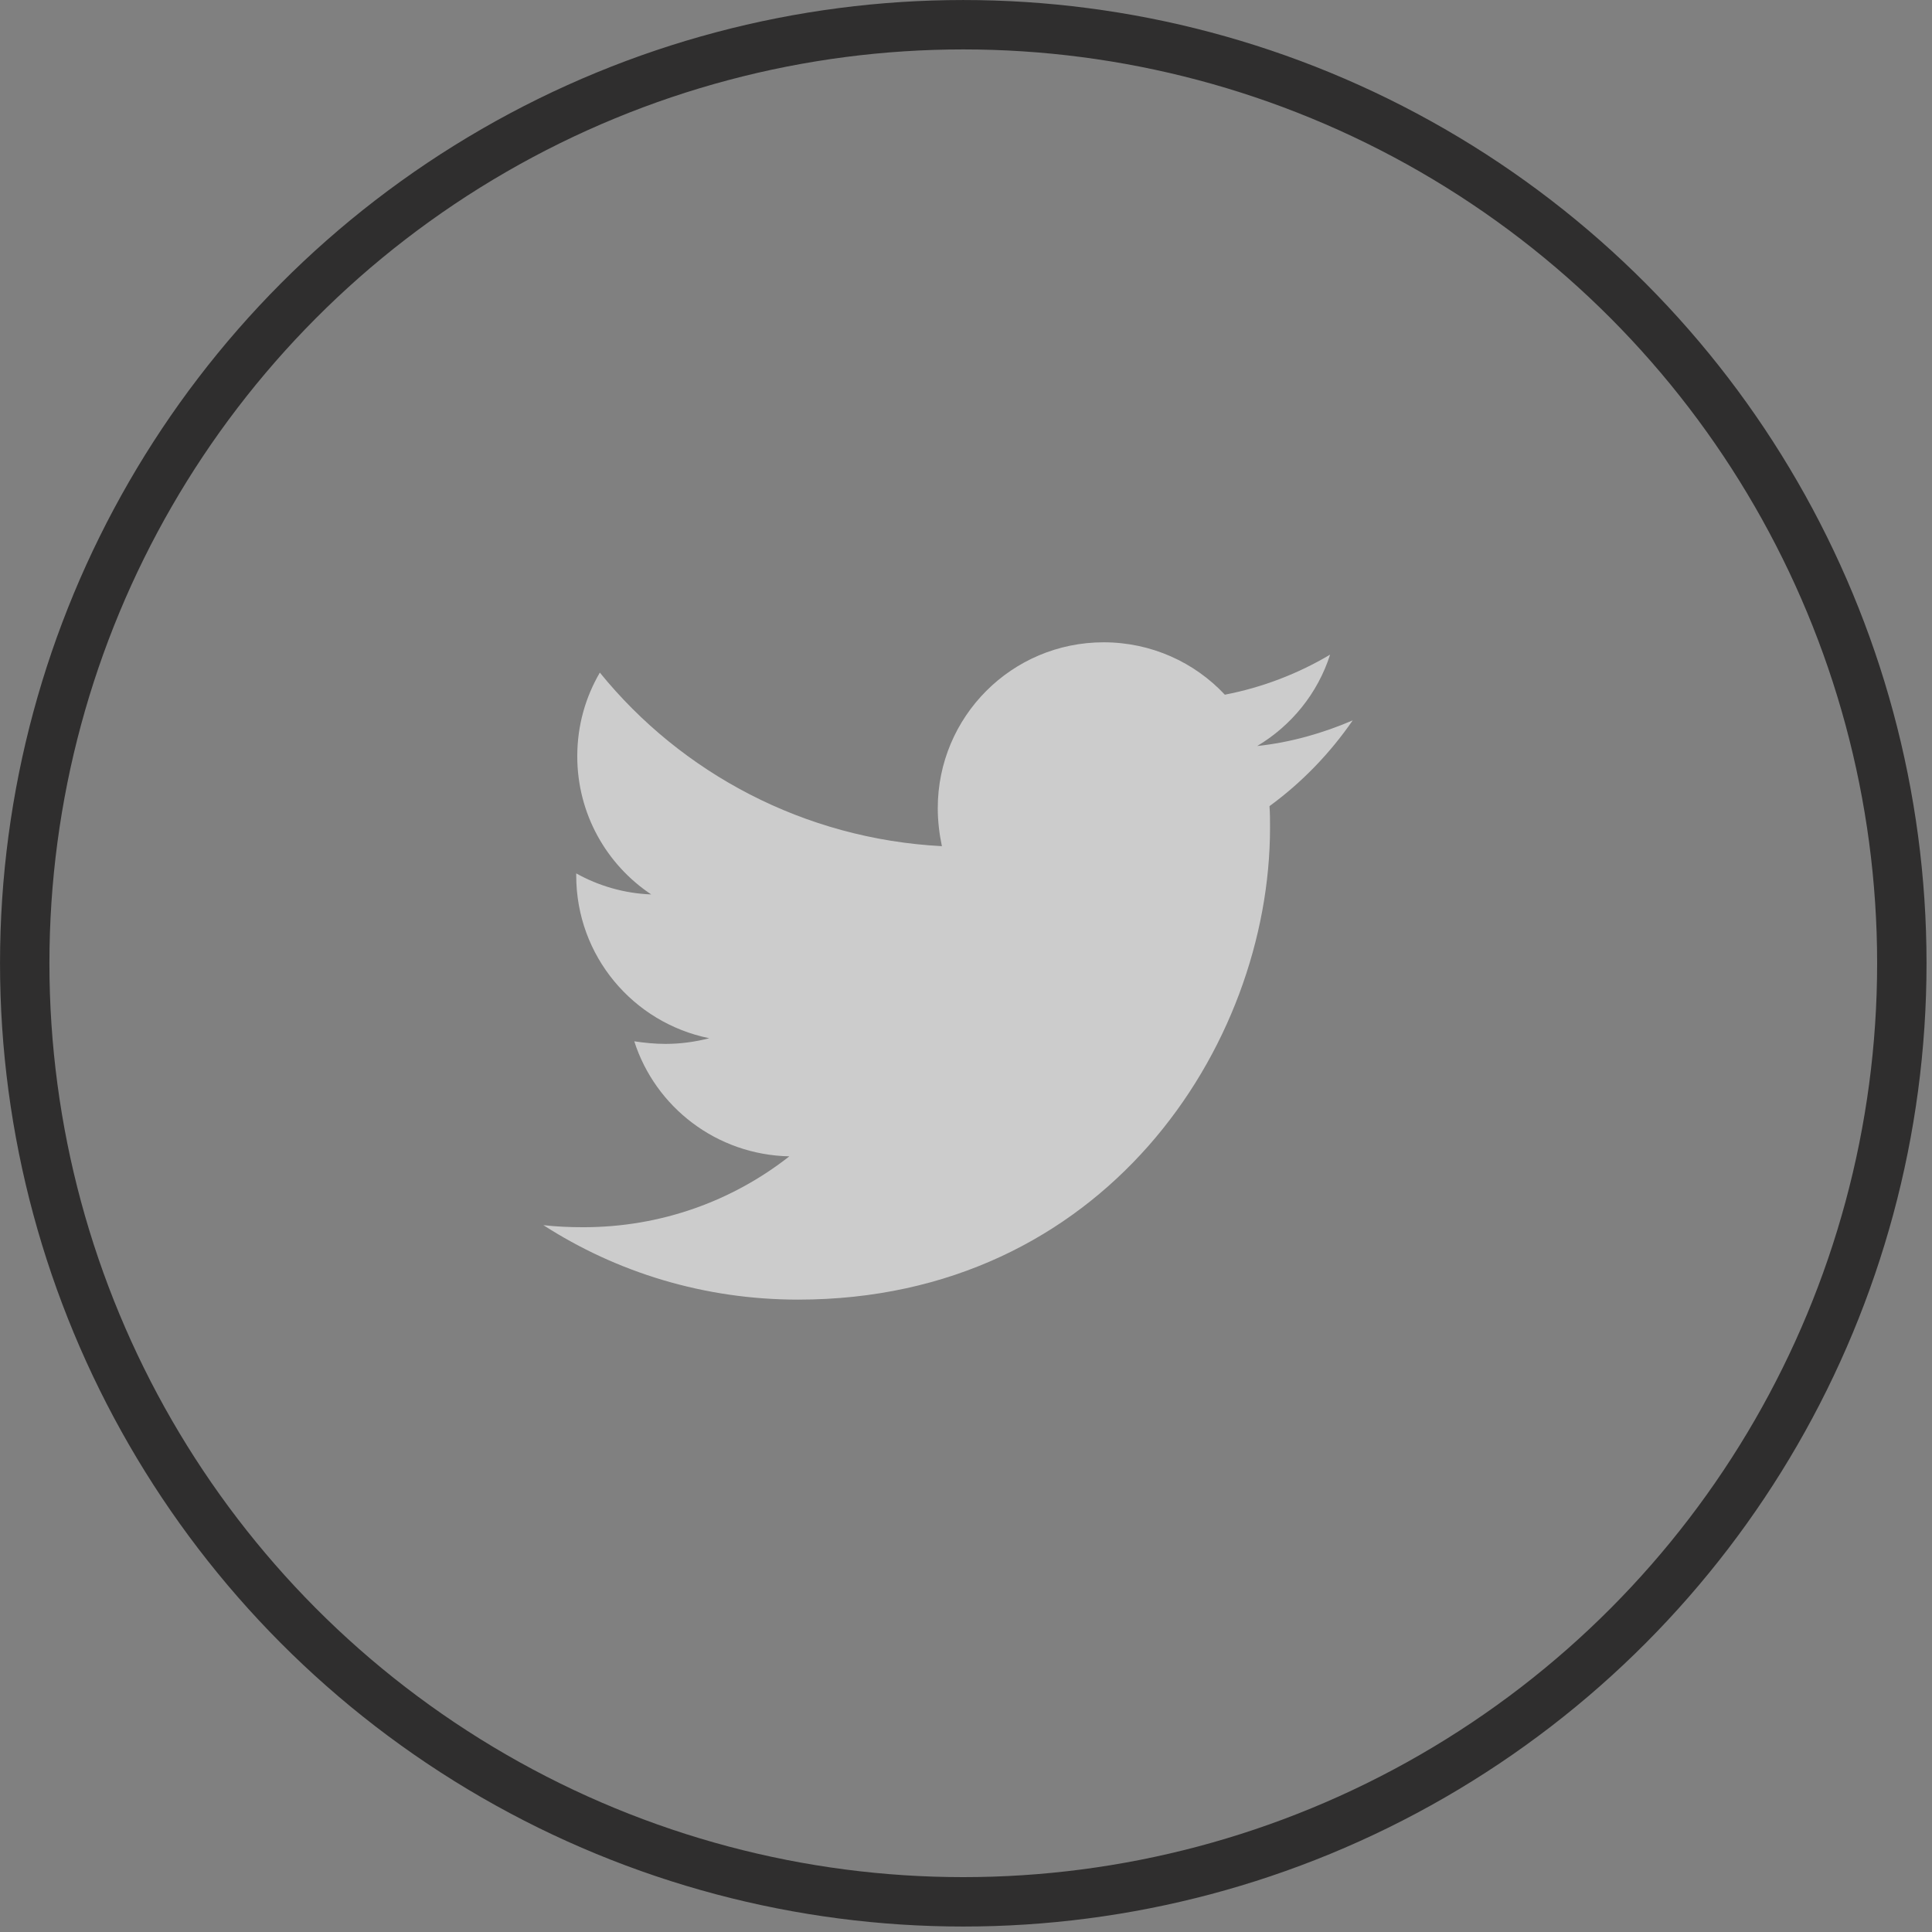
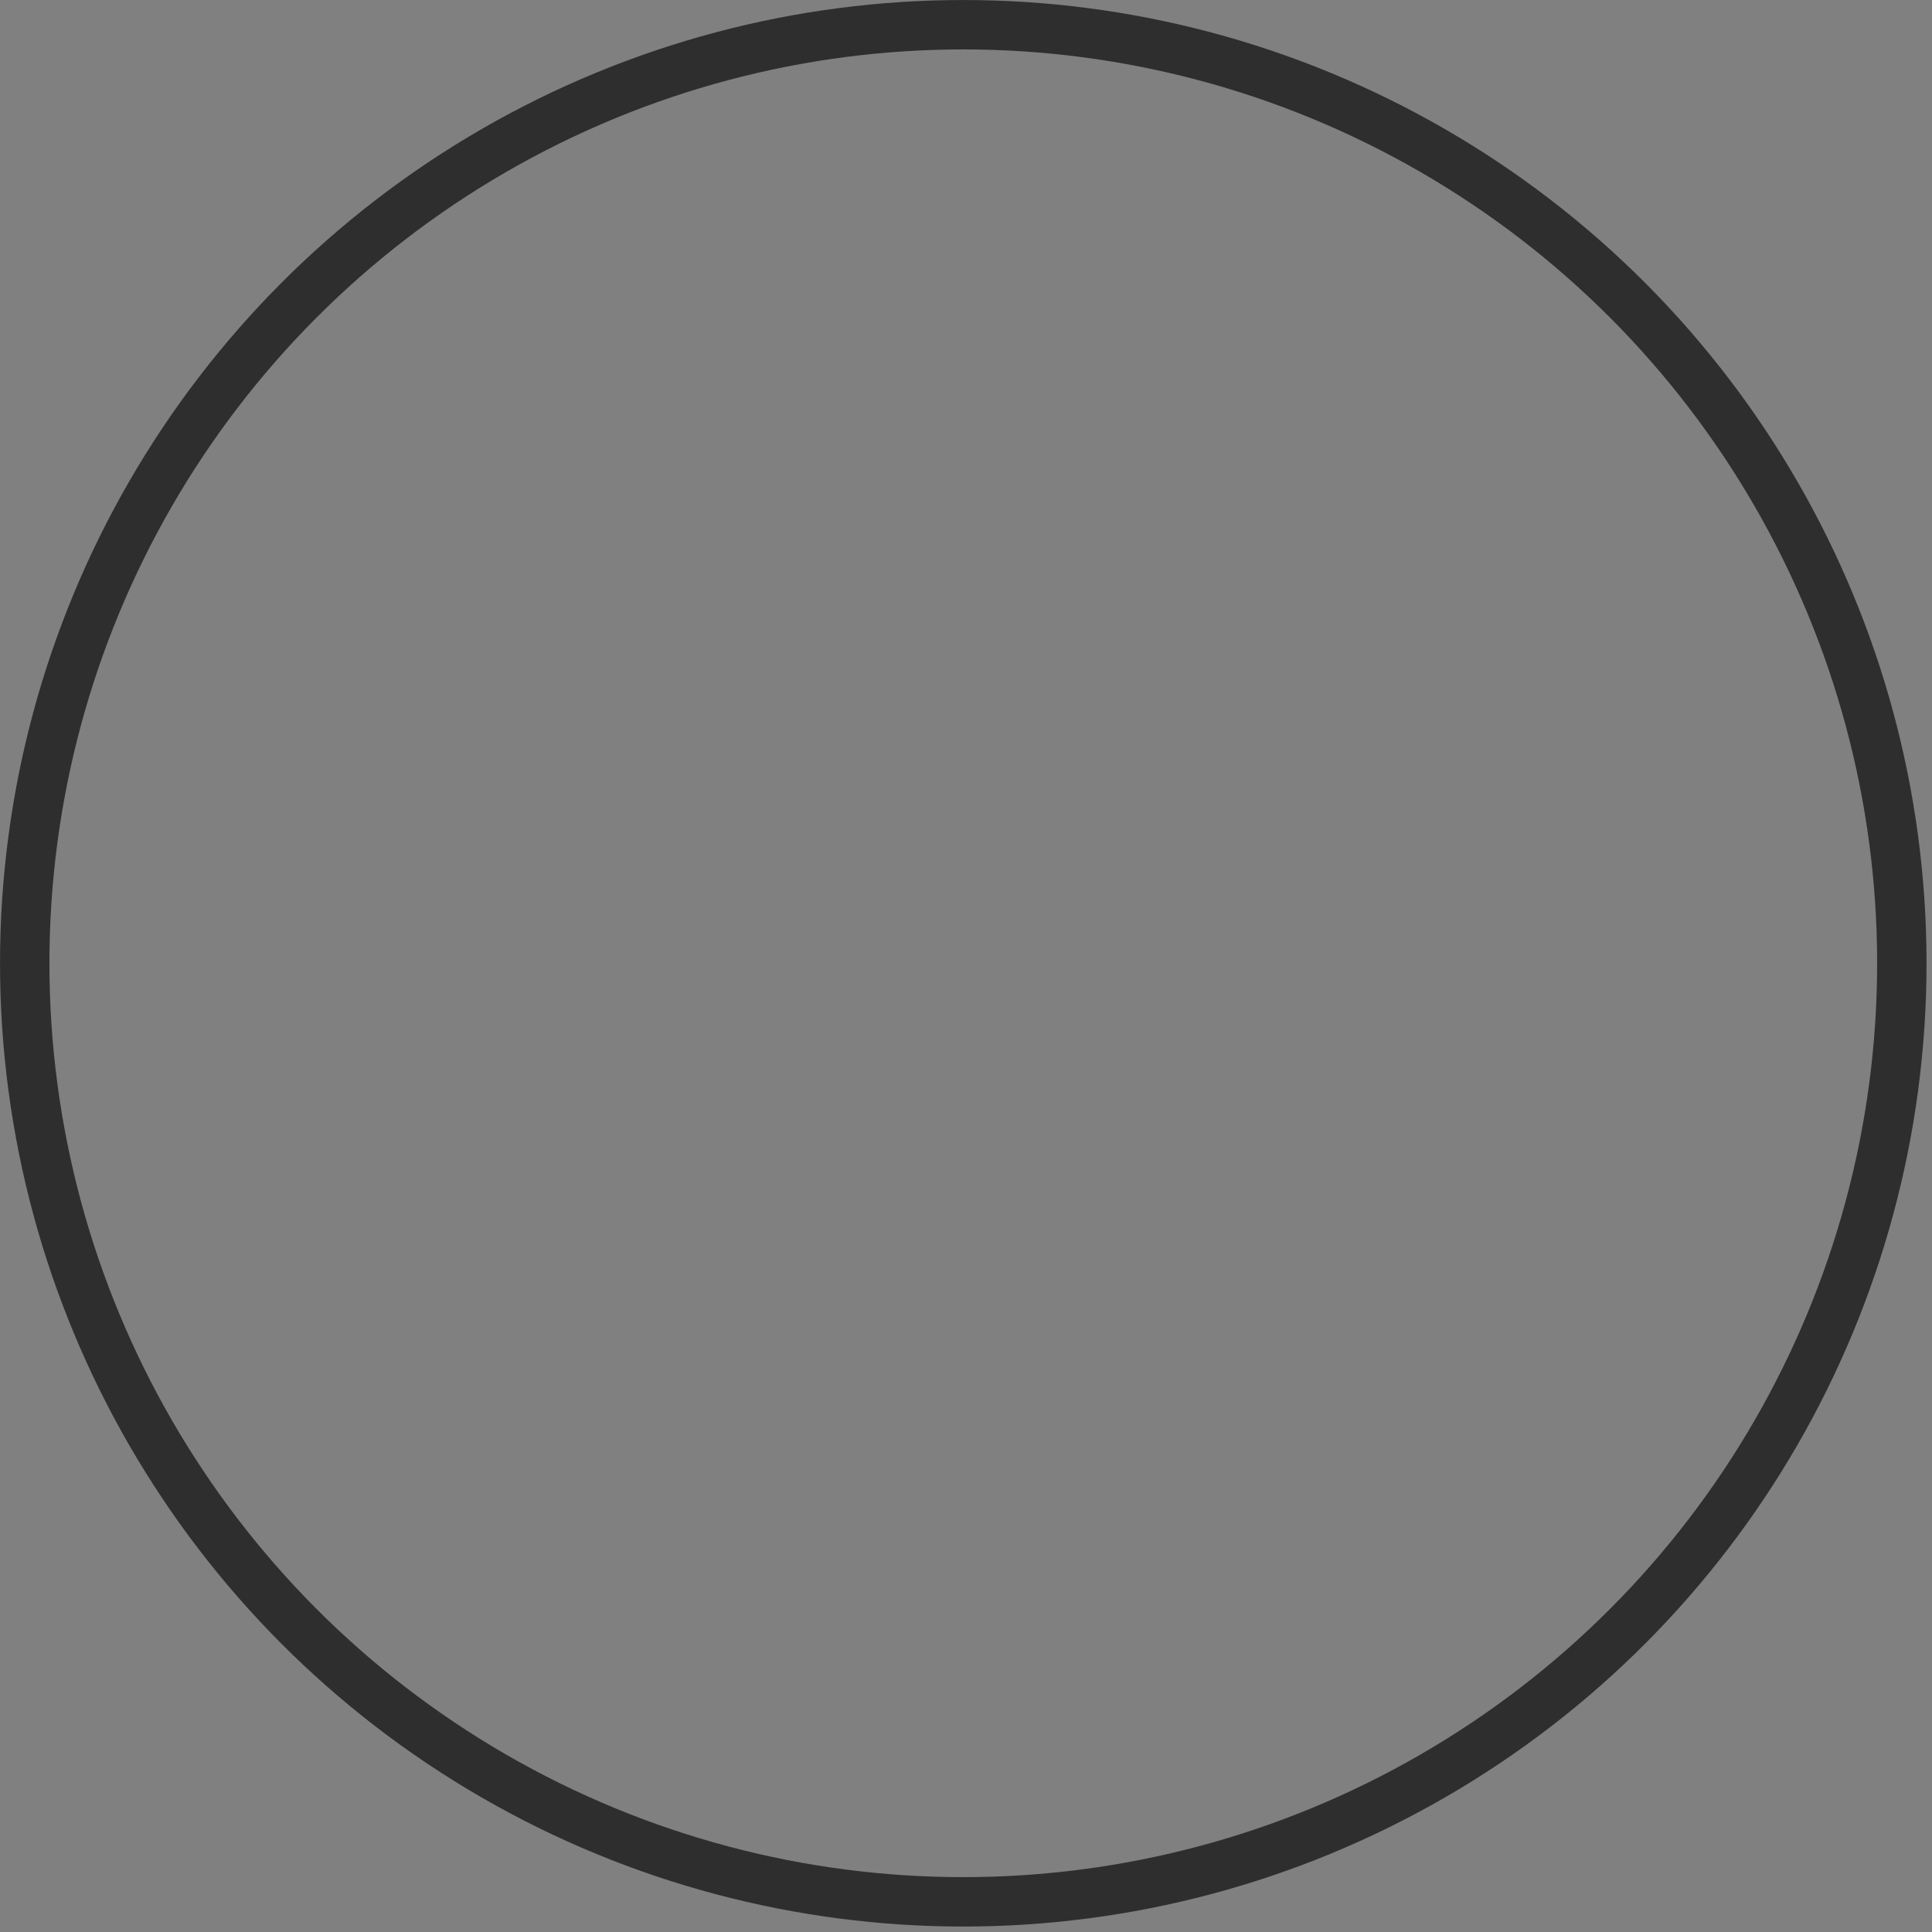
<svg xmlns="http://www.w3.org/2000/svg" width="44px" height="44px" viewBox="0 0 44 44" version="1.1">
  <rect x="0" y="0" width="44" height="44" fill="#808080" stroke="none" />
  <title>tw-circle</title>
  <g id="Page-3" stroke="none" stroke-width="1" fill="none" fill-rule="evenodd">
    <g id="tw-circle">
      <circle id="Oval" stroke="#2F2E2E" stroke-width="1.125" cx="21.938" cy="21.938" r="21.375" />
      <g id="twitter-brands" opacity="0.6" transform="translate(12.375, 14.625)" fill="#FFFFFF" fill-rule="nonzero">
-         <path d="M16.537,3.734 C16.549,3.898 16.549,4.061 16.549,4.225 C16.549,9.219 12.748,14.973 5.801,14.973 C3.661,14.973 1.672,14.353 0,13.277 C0.304,13.312 0.596,13.324 0.912,13.324 C2.678,13.324 4.304,12.728 5.602,11.71 C3.941,11.675 2.55,10.587 2.07,9.09 C2.304,9.125 2.538,9.149 2.784,9.149 C3.123,9.149 3.462,9.102 3.778,9.02 C2.047,8.669 0.748,7.149 0.748,5.313 L0.748,5.266 C1.251,5.547 1.836,5.722 2.456,5.745 C1.438,5.067 0.772,3.909 0.772,2.599 C0.772,1.898 0.959,1.254 1.286,0.693 C3.146,2.985 5.941,4.482 9.076,4.646 C9.017,4.365 8.982,4.073 8.982,3.781 C8.982,1.699 10.666,0.003 12.76,0.003 C13.847,0.003 14.83,0.459 15.52,1.196 C16.374,1.032 17.192,0.716 17.917,0.284 C17.637,1.161 17.04,1.898 16.257,2.365 C17.017,2.284 17.754,2.073 18.432,1.781 C17.917,2.529 17.274,3.196 16.537,3.734 Z" id="Path" />
-       </g>
+         </g>
    </g>
  </g>
</svg>